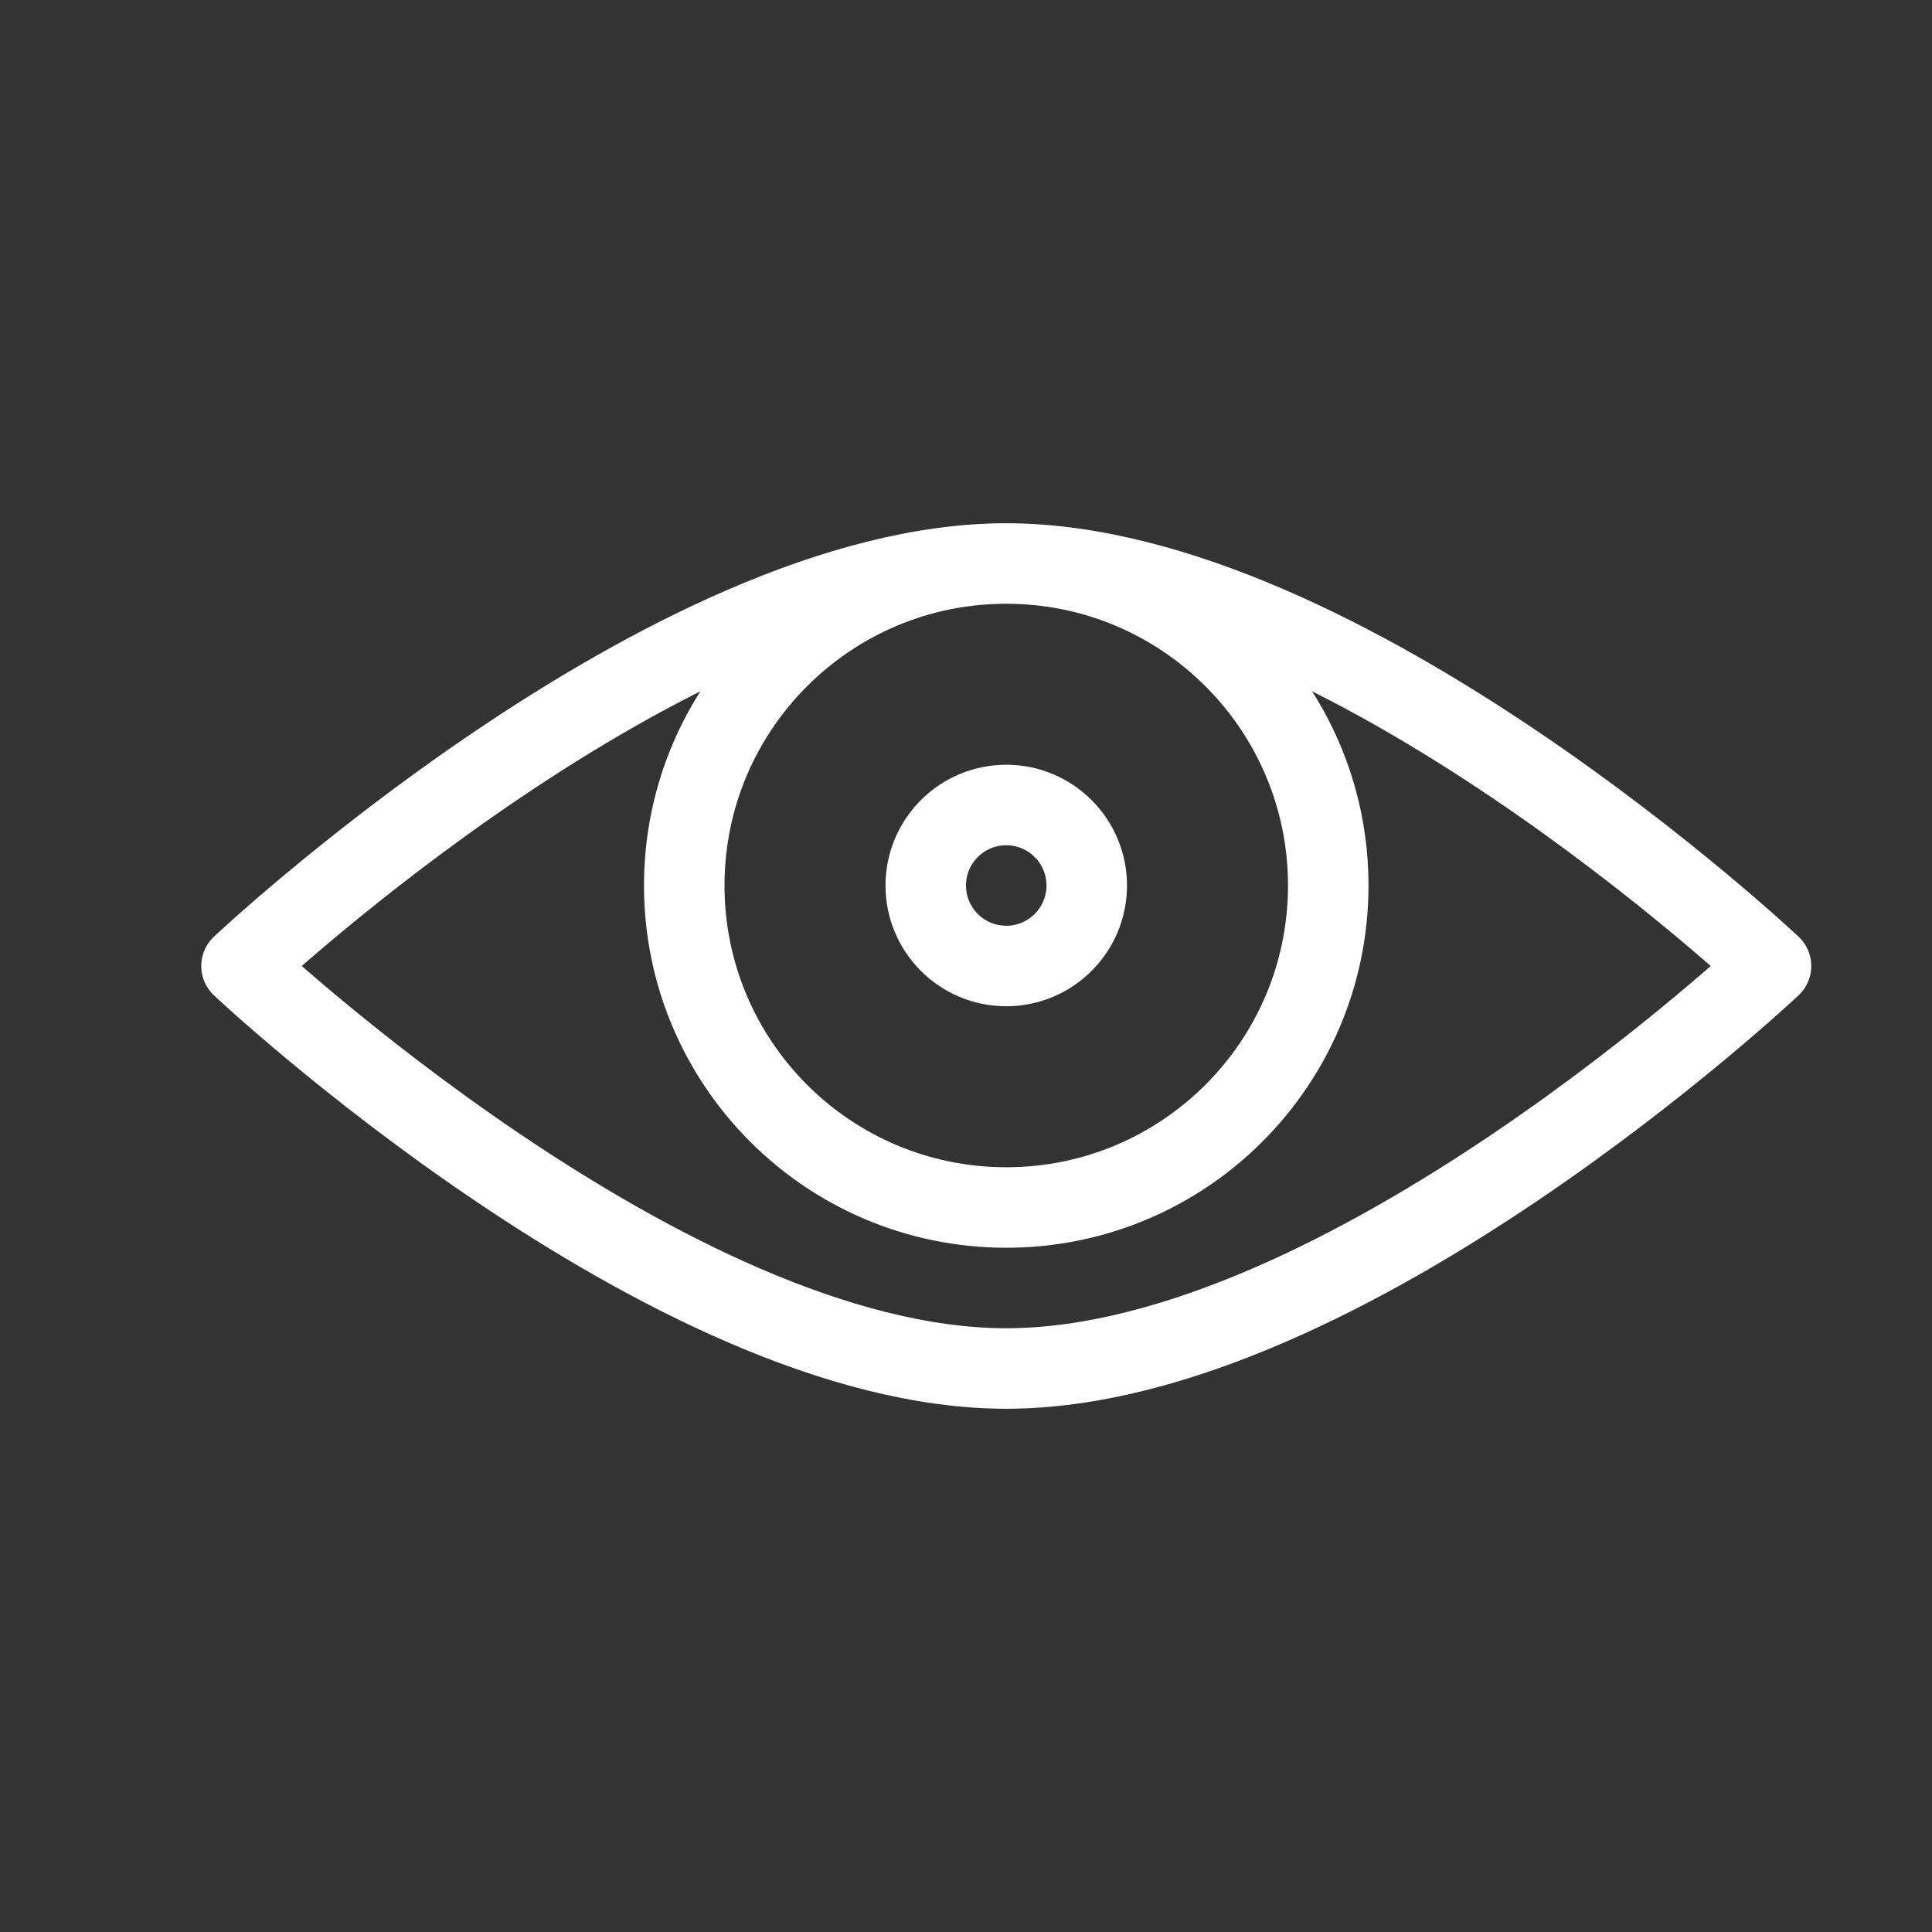
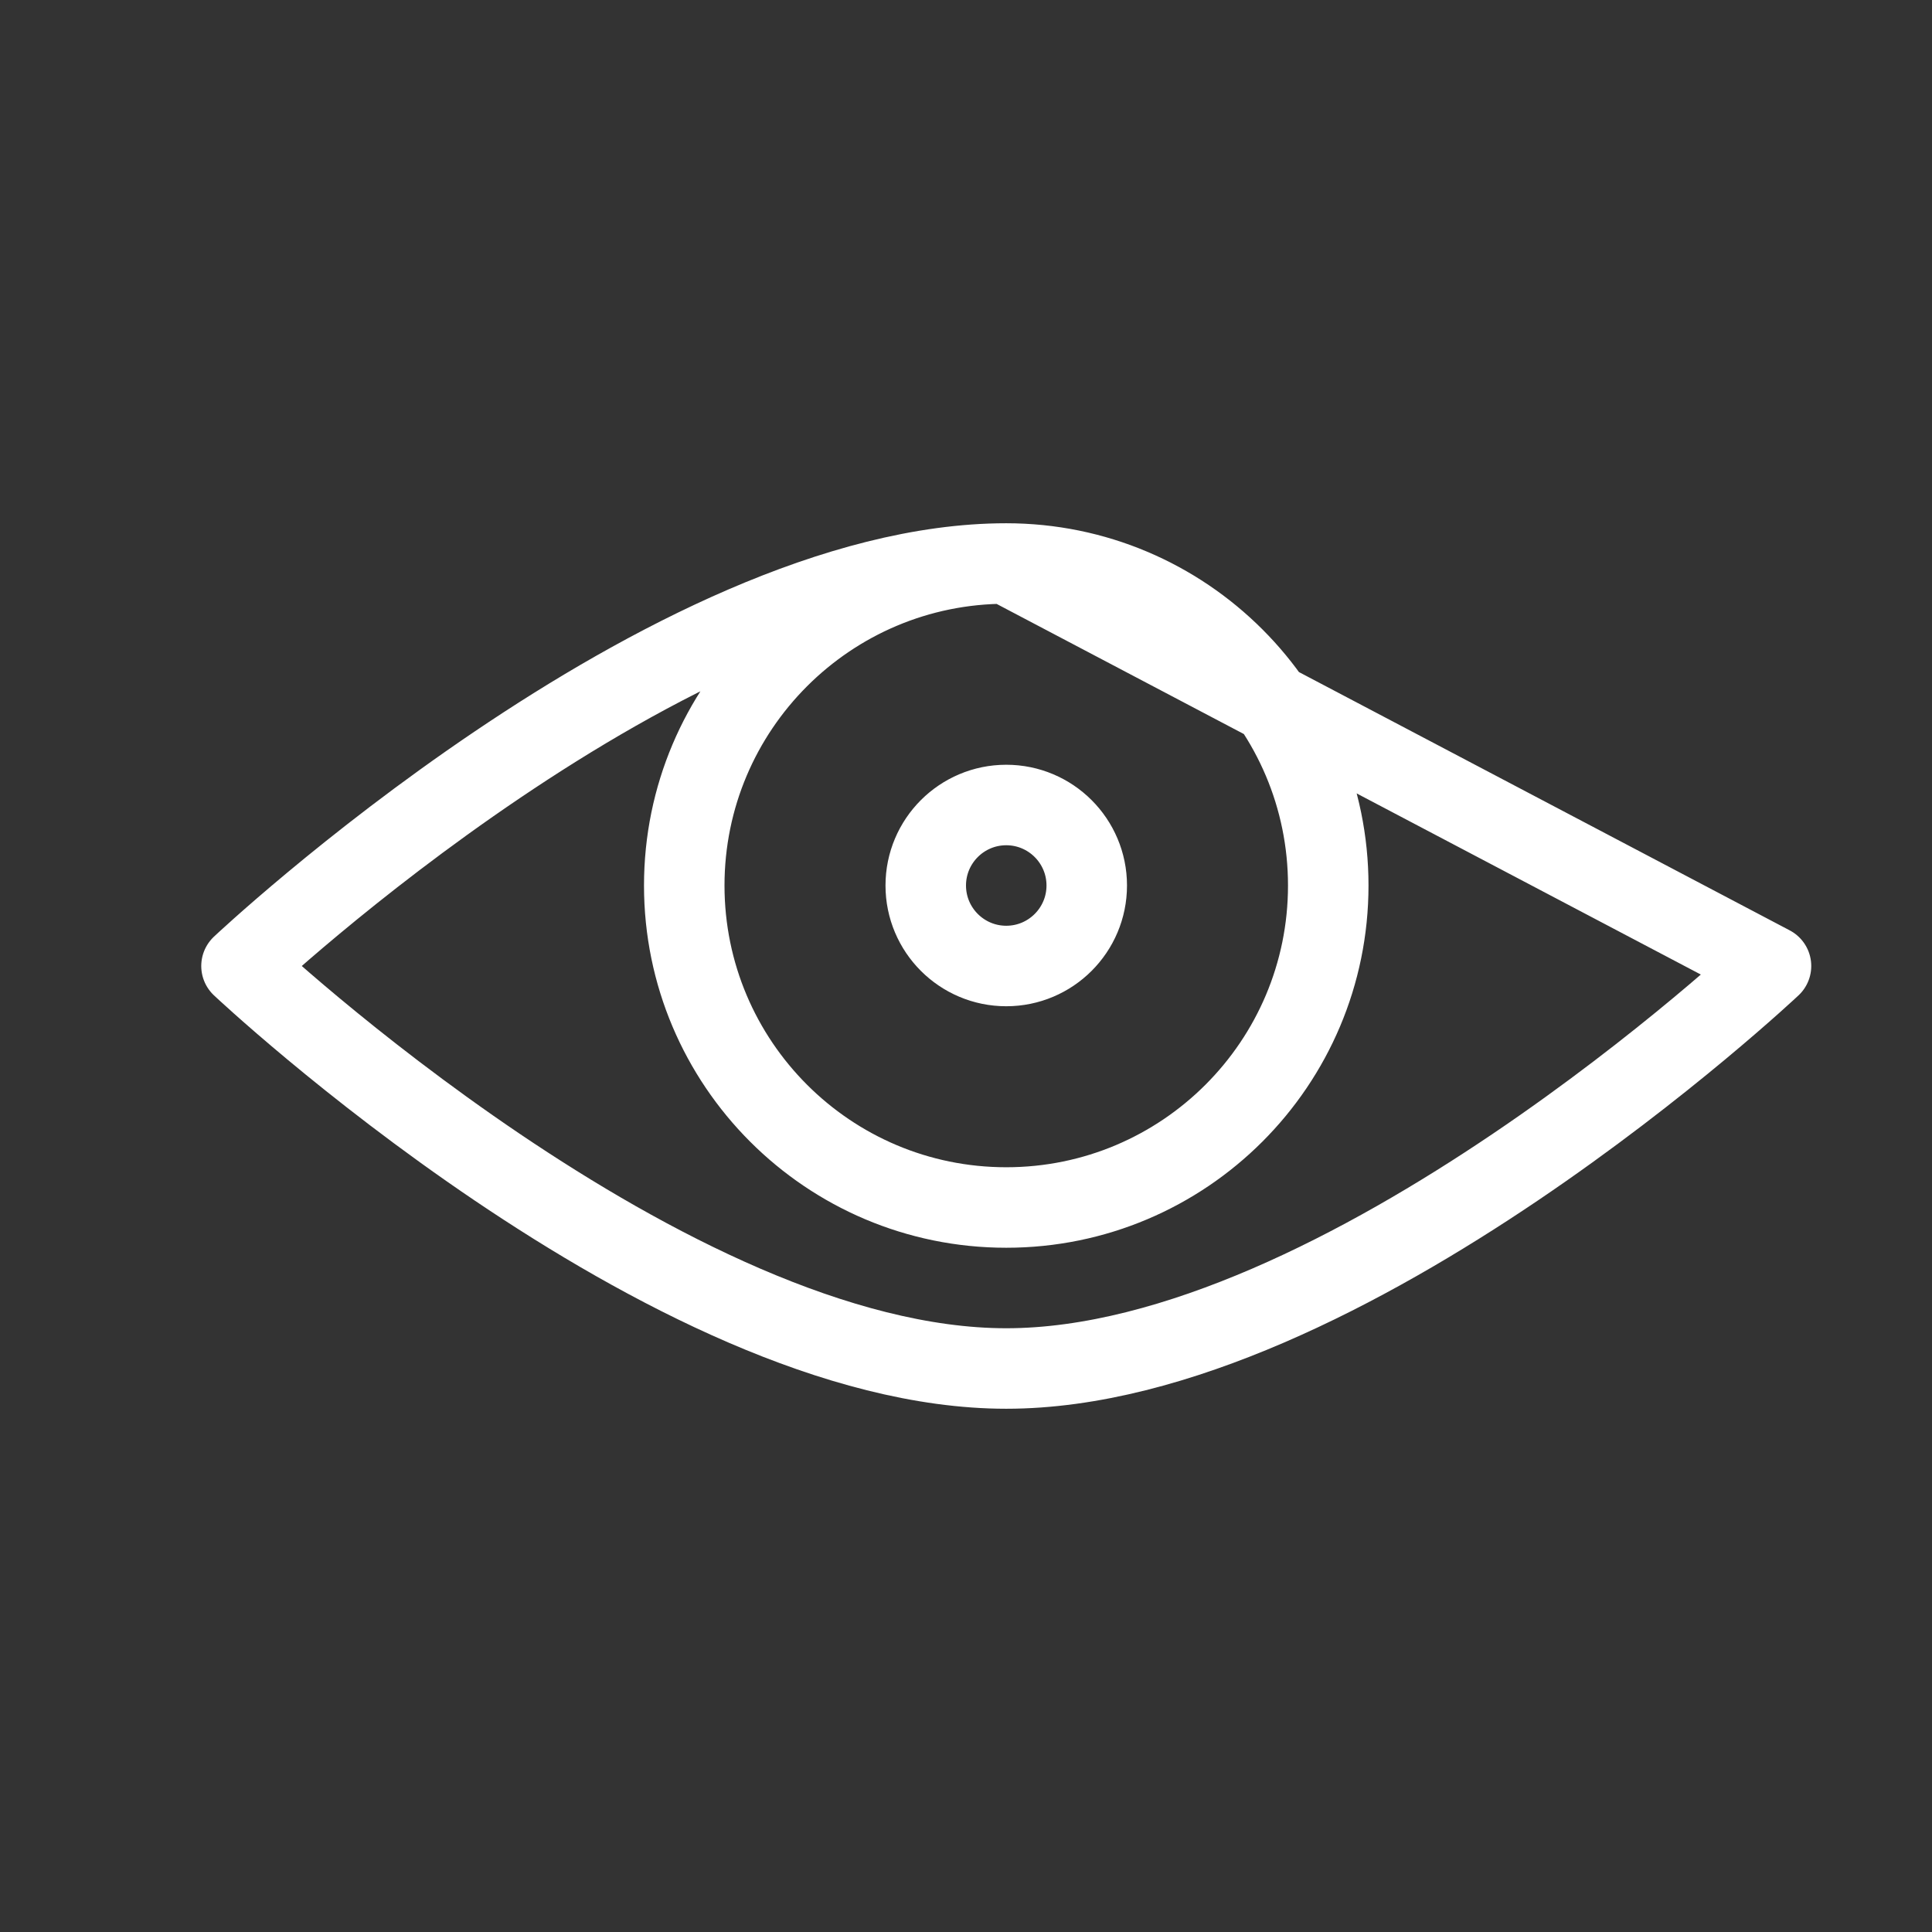
<svg xmlns="http://www.w3.org/2000/svg" width="24" height="24" viewBox="0 0 24 24" fill="none">
  <rect x="0" y="0" width="24" height="24" fill="#333333" stroke="none" />
-   <path d="M12.5 7C8.308 7 3 12 3 12C3 12 8.308 17 12.5 17C16.692 17 22 12 22 12C22 12 16.692 7 12.5 7ZM12.5 7C10.291 7 8.5 8.791 8.5 11C8.5 13.209 10.291 15 12.5 15C14.709 15 16.5 13.209 16.5 11C16.5 8.791 14.709 7 12.5 7ZM13.5 11C13.5 11.552 13.052 12 12.5 12C11.948 12 11.5 11.552 11.5 11C11.5 10.448 11.948 10 12.5 10C13.052 10 13.5 10.448 13.5 11Z" stroke="white" stroke-linejoin="round" />
+   <path d="M12.5 7C8.308 7 3 12 3 12C3 12 8.308 17 12.5 17C16.692 17 22 12 22 12ZM12.5 7C10.291 7 8.5 8.791 8.5 11C8.5 13.209 10.291 15 12.5 15C14.709 15 16.5 13.209 16.5 11C16.5 8.791 14.709 7 12.5 7ZM13.5 11C13.5 11.552 13.052 12 12.5 12C11.948 12 11.5 11.552 11.5 11C11.5 10.448 11.948 10 12.5 10C13.052 10 13.5 10.448 13.5 11Z" stroke="white" stroke-linejoin="round" />
</svg>